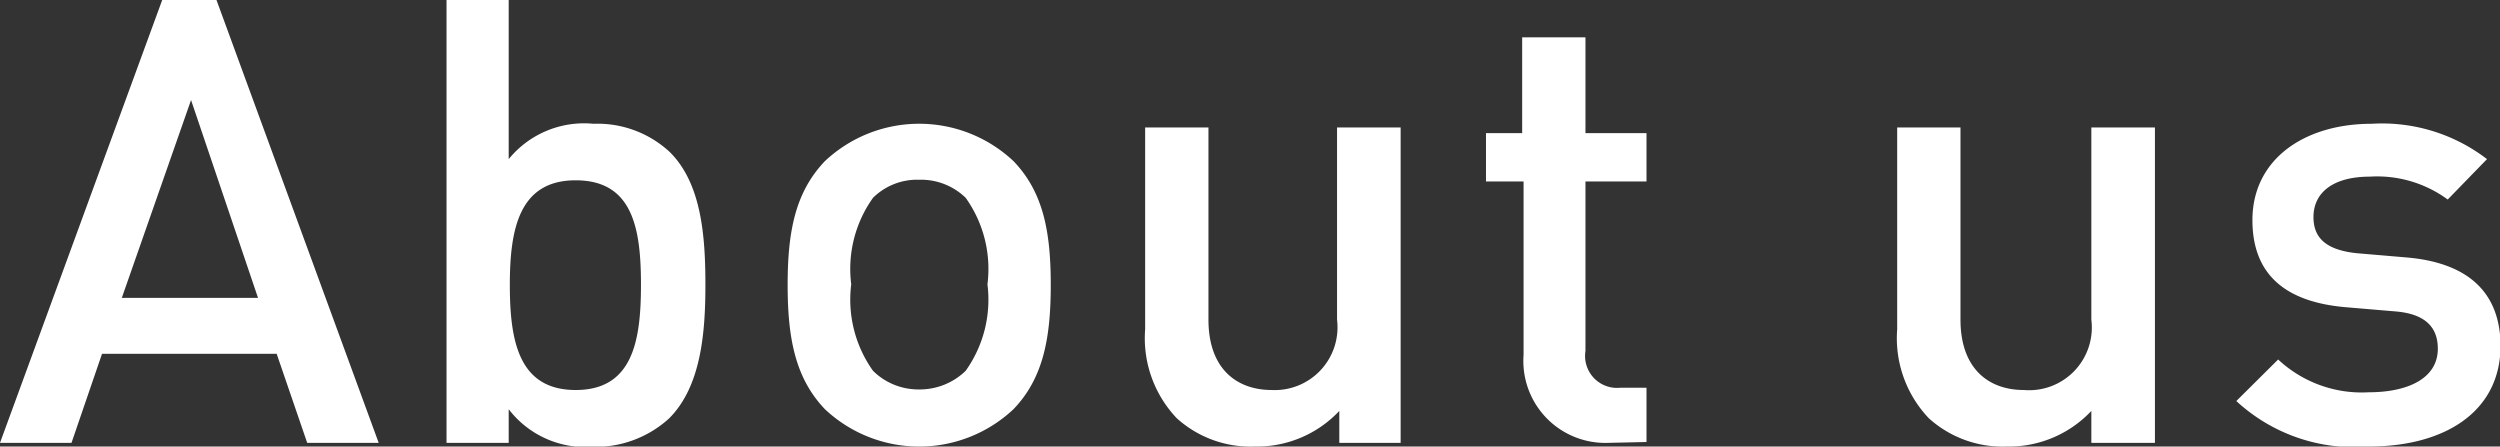
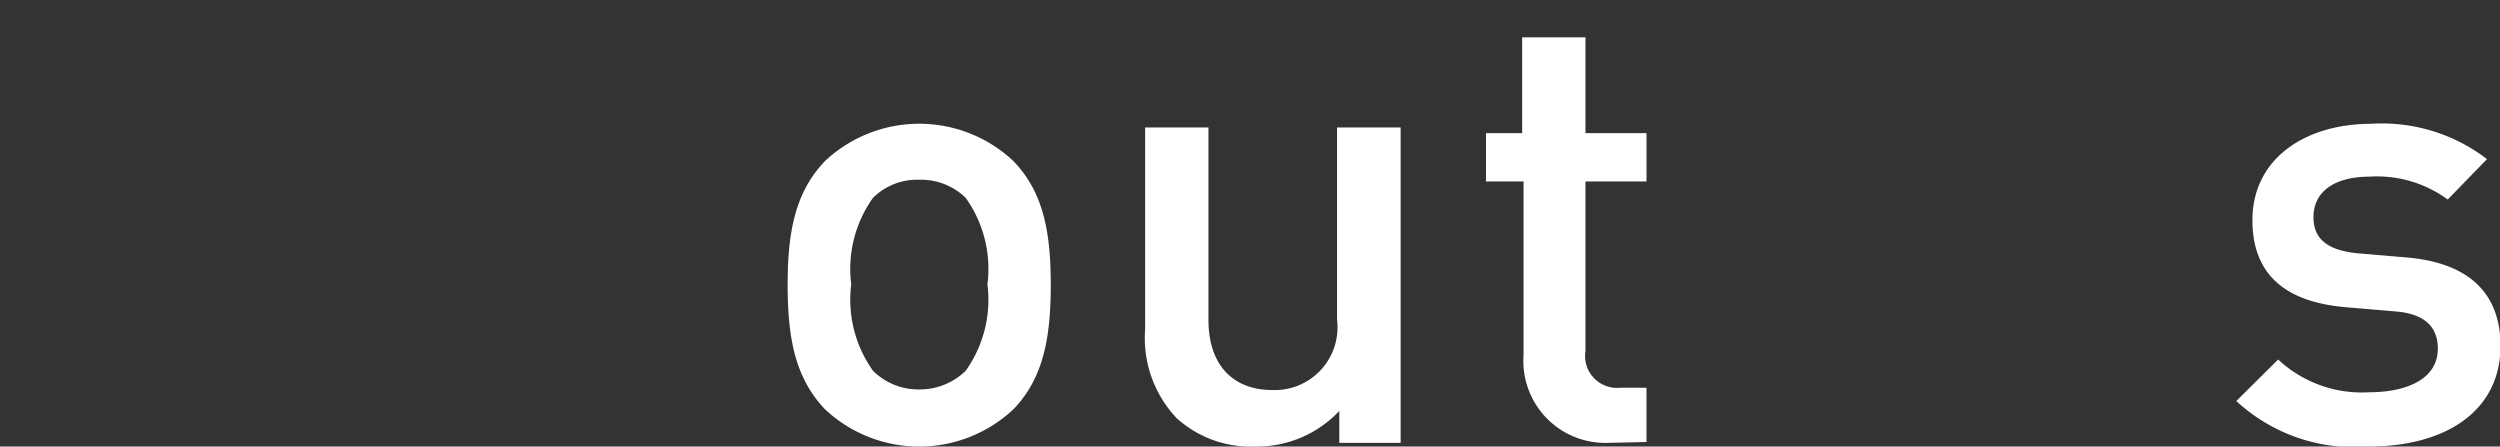
<svg xmlns="http://www.w3.org/2000/svg" viewBox="0 0 88.46 15.8">
  <rect x="0" y="0" width="88.46" height="15.8" fill="#333333" stroke="none" />
  <g fill="#fff">
-     <path d="m10.87 15.67-1.08-3.15h-6.18l-1.08 3.15h-2.53l5.74-15.67h1.92l5.74 15.67zm-4.11-12.13-2.45 7h4.82z" />
-     <path d="m23.67 14.81a3.86 3.86 0 0 1 -2.72 1 3.42 3.42 0 0 1 -2.95-1.33v1.19h-2.2v-15.67h2.2v5.63a3.44 3.44 0 0 1 3-1.25 3.76 3.76 0 0 1 2.7 1c1.13 1.12 1.26 3 1.26 4.71s-.16 3.6-1.29 4.72zm-3.3-8.43c-2 0-2.33 1.72-2.33 3.7s.31 3.72 2.33 3.72 2.31-1.74 2.31-3.72-.28-3.7-2.31-3.7z" />
    <path d="m35.86 14.48a4.87 4.87 0 0 1 -6.67 0c-1.05-1.1-1.32-2.51-1.32-4.4s.27-3.28 1.32-4.38a4.87 4.87 0 0 1 6.67 0c1.06 1.1 1.32 2.51 1.32 4.38s-.26 3.3-1.32 4.4zm-1.69-7.48a2.27 2.27 0 0 0 -1.65-.64 2.22 2.22 0 0 0 -1.63.64 4.33 4.33 0 0 0 -.77 3.06 4.34 4.34 0 0 0 .77 3.06 2.28 2.28 0 0 0 1.63.66 2.33 2.33 0 0 0 1.65-.66 4.34 4.34 0 0 0 .77-3.06 4.33 4.33 0 0 0 -.77-3.06z" />
    <path d="m47.39 15.67v-1.13a4 4 0 0 1 -3 1.26 3.89 3.89 0 0 1 -2.75-1 4.11 4.11 0 0 1 -1.12-3.15v-7.14h2.24v6.8c0 1.74 1 2.49 2.24 2.49a2.22 2.22 0 0 0 2.31-2.49v-6.8h2.25v11.16z" />
    <path d="m56.91 15.67a2.9 2.9 0 0 1 -3-3.11v-6.14h-1.33v-1.71h1.28v-3.39h2.24v3.39h2.16v1.71h-2.16v6a1.13 1.13 0 0 0 1.23 1.3h.93v1.92z" />
-     <path d="m74 15.67v-1.13a4 4 0 0 1 -3 1.26 3.89 3.89 0 0 1 -2.75-1 4.11 4.11 0 0 1 -1.12-3.15v-7.14h2.24v6.8c0 1.74 1 2.49 2.24 2.49a2.22 2.22 0 0 0 2.39-2.49v-6.8h2.25v11.16z" />
    <path d="m83.82 15.8a6.14 6.14 0 0 1 -4.69-1.61l1.48-1.47a4.33 4.33 0 0 0 3.21 1.16c1.36 0 2.44-.48 2.44-1.54 0-.74-.42-1.23-1.49-1.32l-1.77-.15c-2.09-.18-3.3-1.12-3.3-3.08 0-2.18 1.87-3.41 4.21-3.41a6.1 6.1 0 0 1 4.09 1.25l-1.39 1.43a4.22 4.22 0 0 0 -2.75-.81c-1.34 0-2 .59-2 1.43 0 .66.35 1.16 1.54 1.28l1.76.15c2.09.18 3.32 1.17 3.32 3.15-.02 2.33-2 3.54-4.66 3.54z" />
  </g>
</svg>